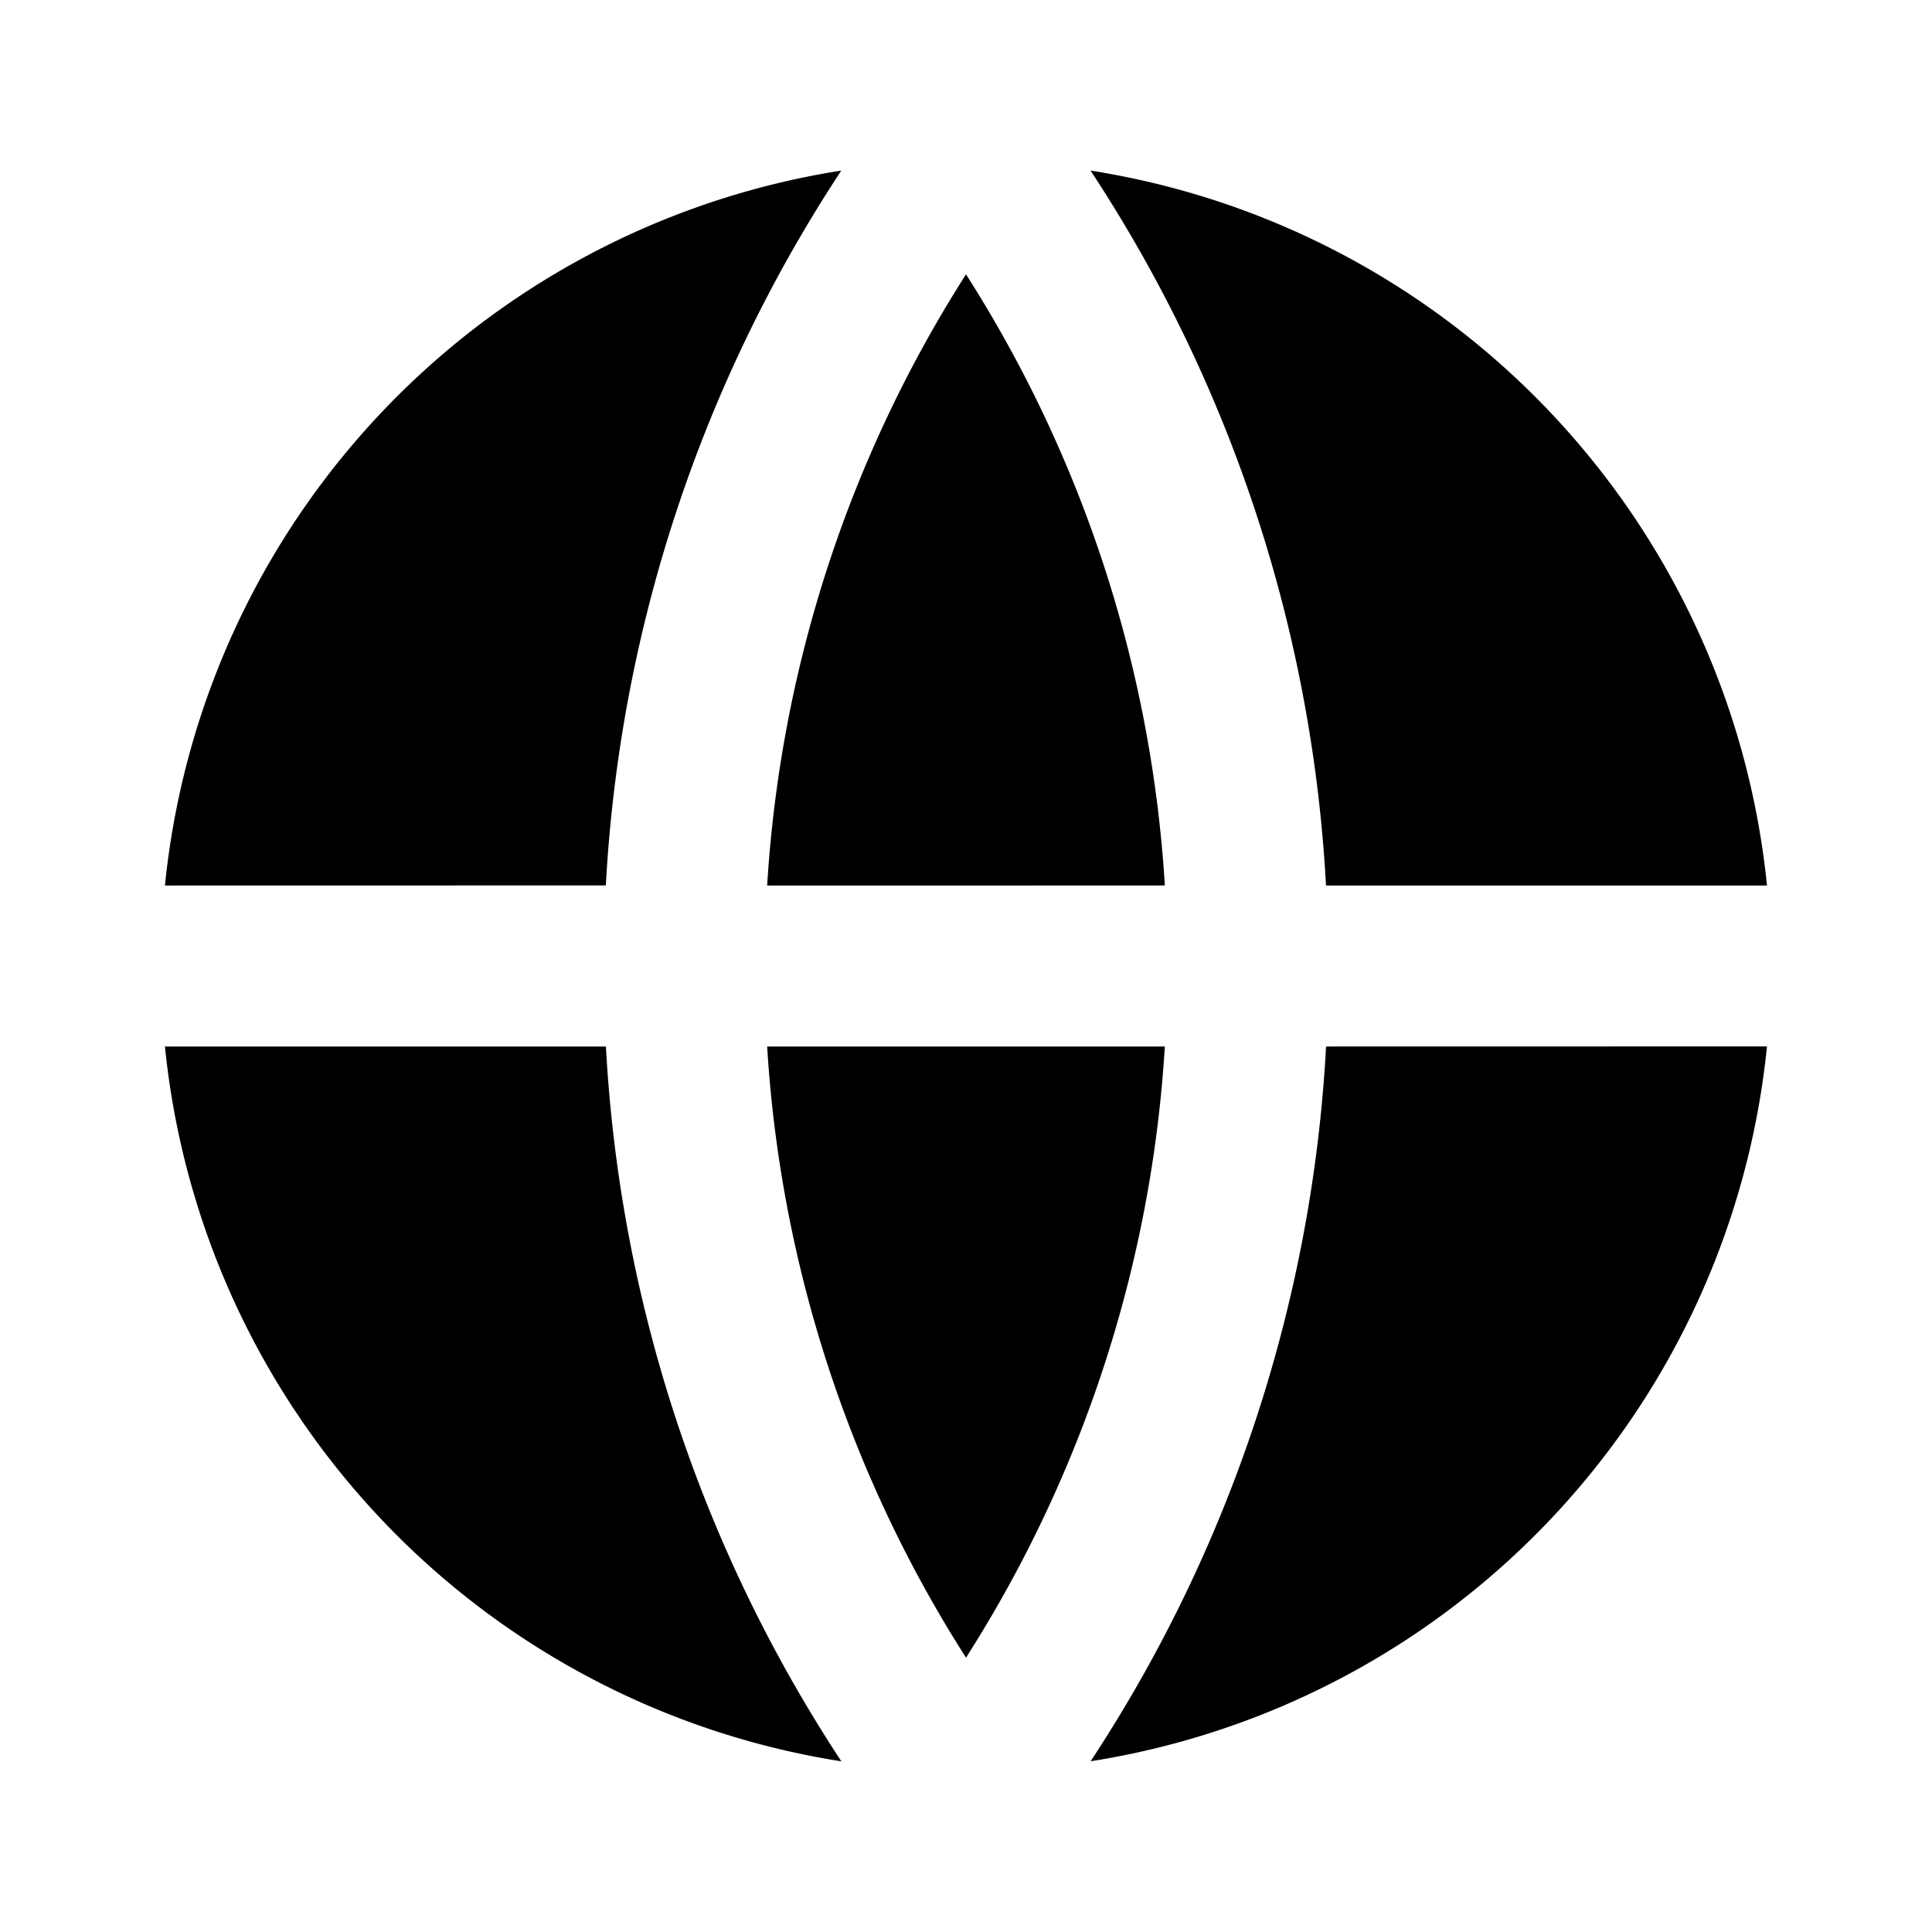
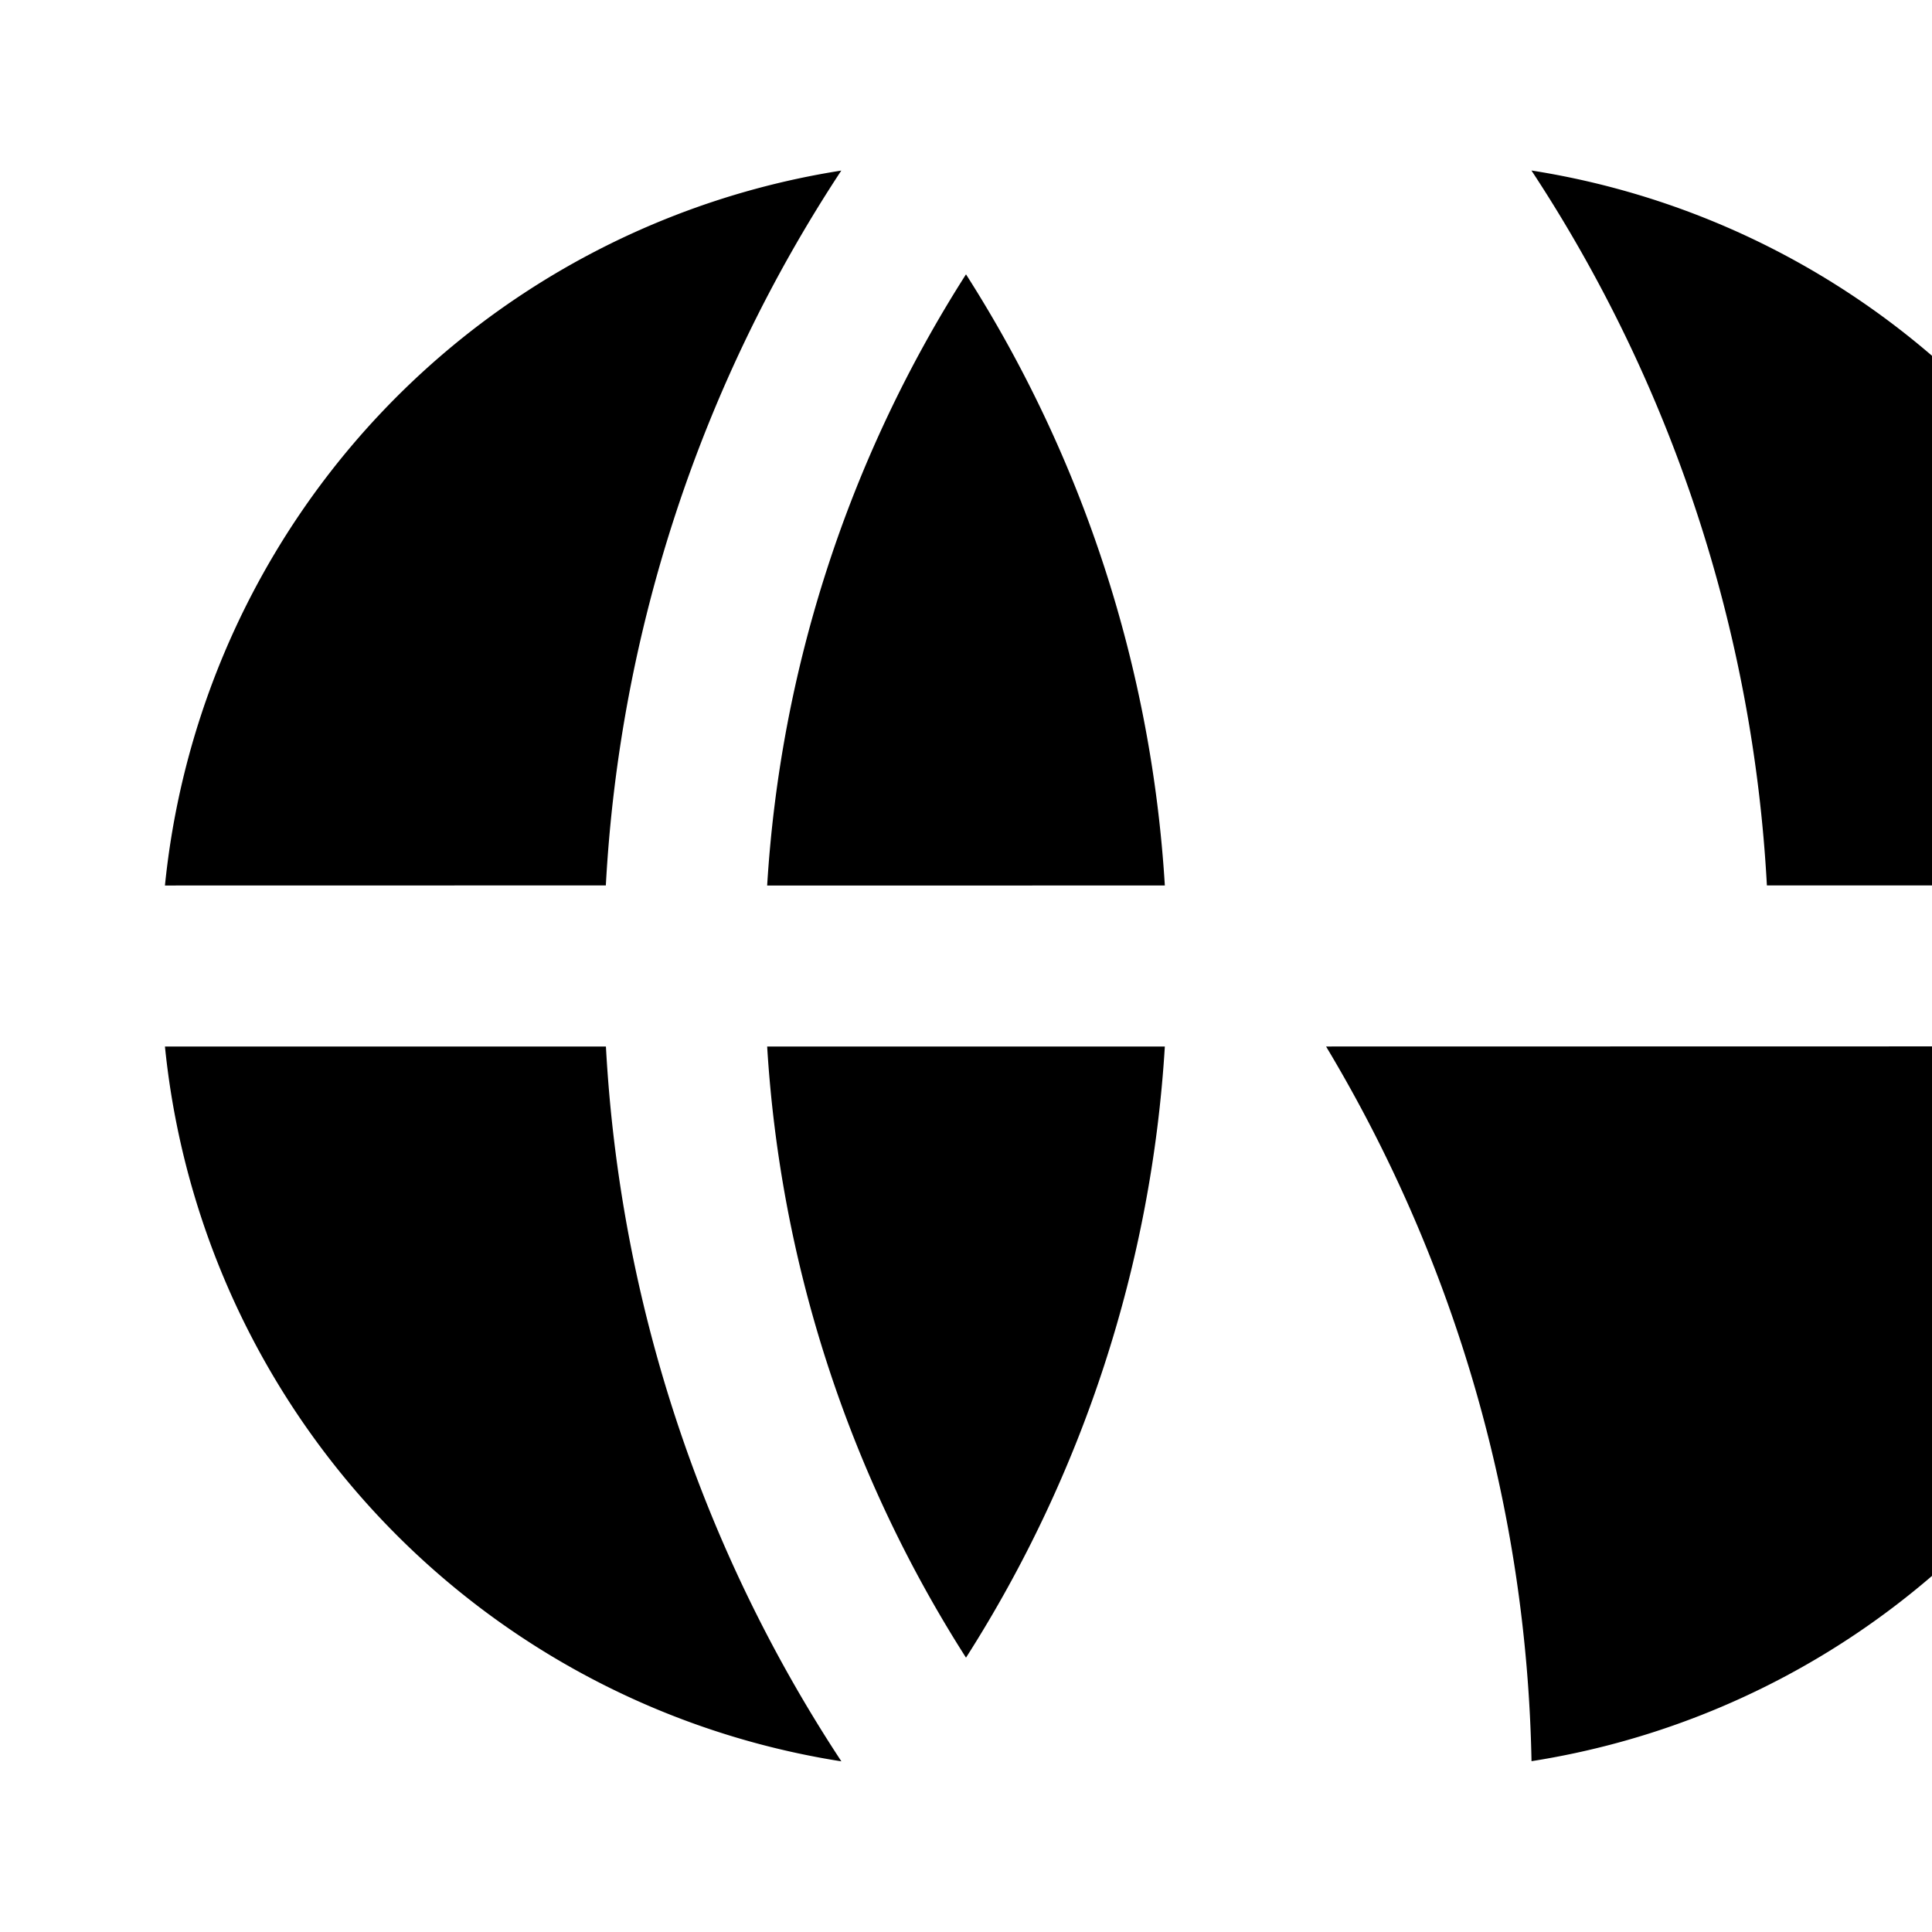
<svg xmlns="http://www.w3.org/2000/svg" width="24" height="24" viewBox="0 0 24 24">
-   <path fill="currentColor" d="M2.05 13h5.477a17.9 17.9 0 0 0 2.925 8.88A10.005 10.005 0 0 1 2.049 13m0-2a10.005 10.005 0 0 1 8.402-8.881a17.9 17.9 0 0 0-2.925 8.88zm19.9 0h-5.477a17.9 17.9 0 0 0-2.925-8.881a10.005 10.005 0 0 1 8.403 8.88m0 2a10.005 10.005 0 0 1-8.402 8.88A17.9 17.9 0 0 0 16.473 13zM9.53 13h4.94A15.9 15.9 0 0 1 12 20.592A15.9 15.9 0 0 1 9.53 13m0-2A15.9 15.9 0 0 1 12 3.408A15.9 15.9 0 0 1 14.47 11z" />
+   <path fill="currentColor" d="M2.05 13h5.477a17.9 17.9 0 0 0 2.925 8.88A10.005 10.005 0 0 1 2.049 13m0-2a10.005 10.005 0 0 1 8.402-8.881a17.9 17.9 0 0 0-2.925 8.88m19.9 0h-5.477a17.9 17.9 0 0 0-2.925-8.881a10.005 10.005 0 0 1 8.403 8.88m0 2a10.005 10.005 0 0 1-8.402 8.88A17.9 17.9 0 0 0 16.473 13zM9.53 13h4.94A15.9 15.9 0 0 1 12 20.592A15.9 15.9 0 0 1 9.53 13m0-2A15.9 15.9 0 0 1 12 3.408A15.9 15.9 0 0 1 14.47 11z" />
</svg>